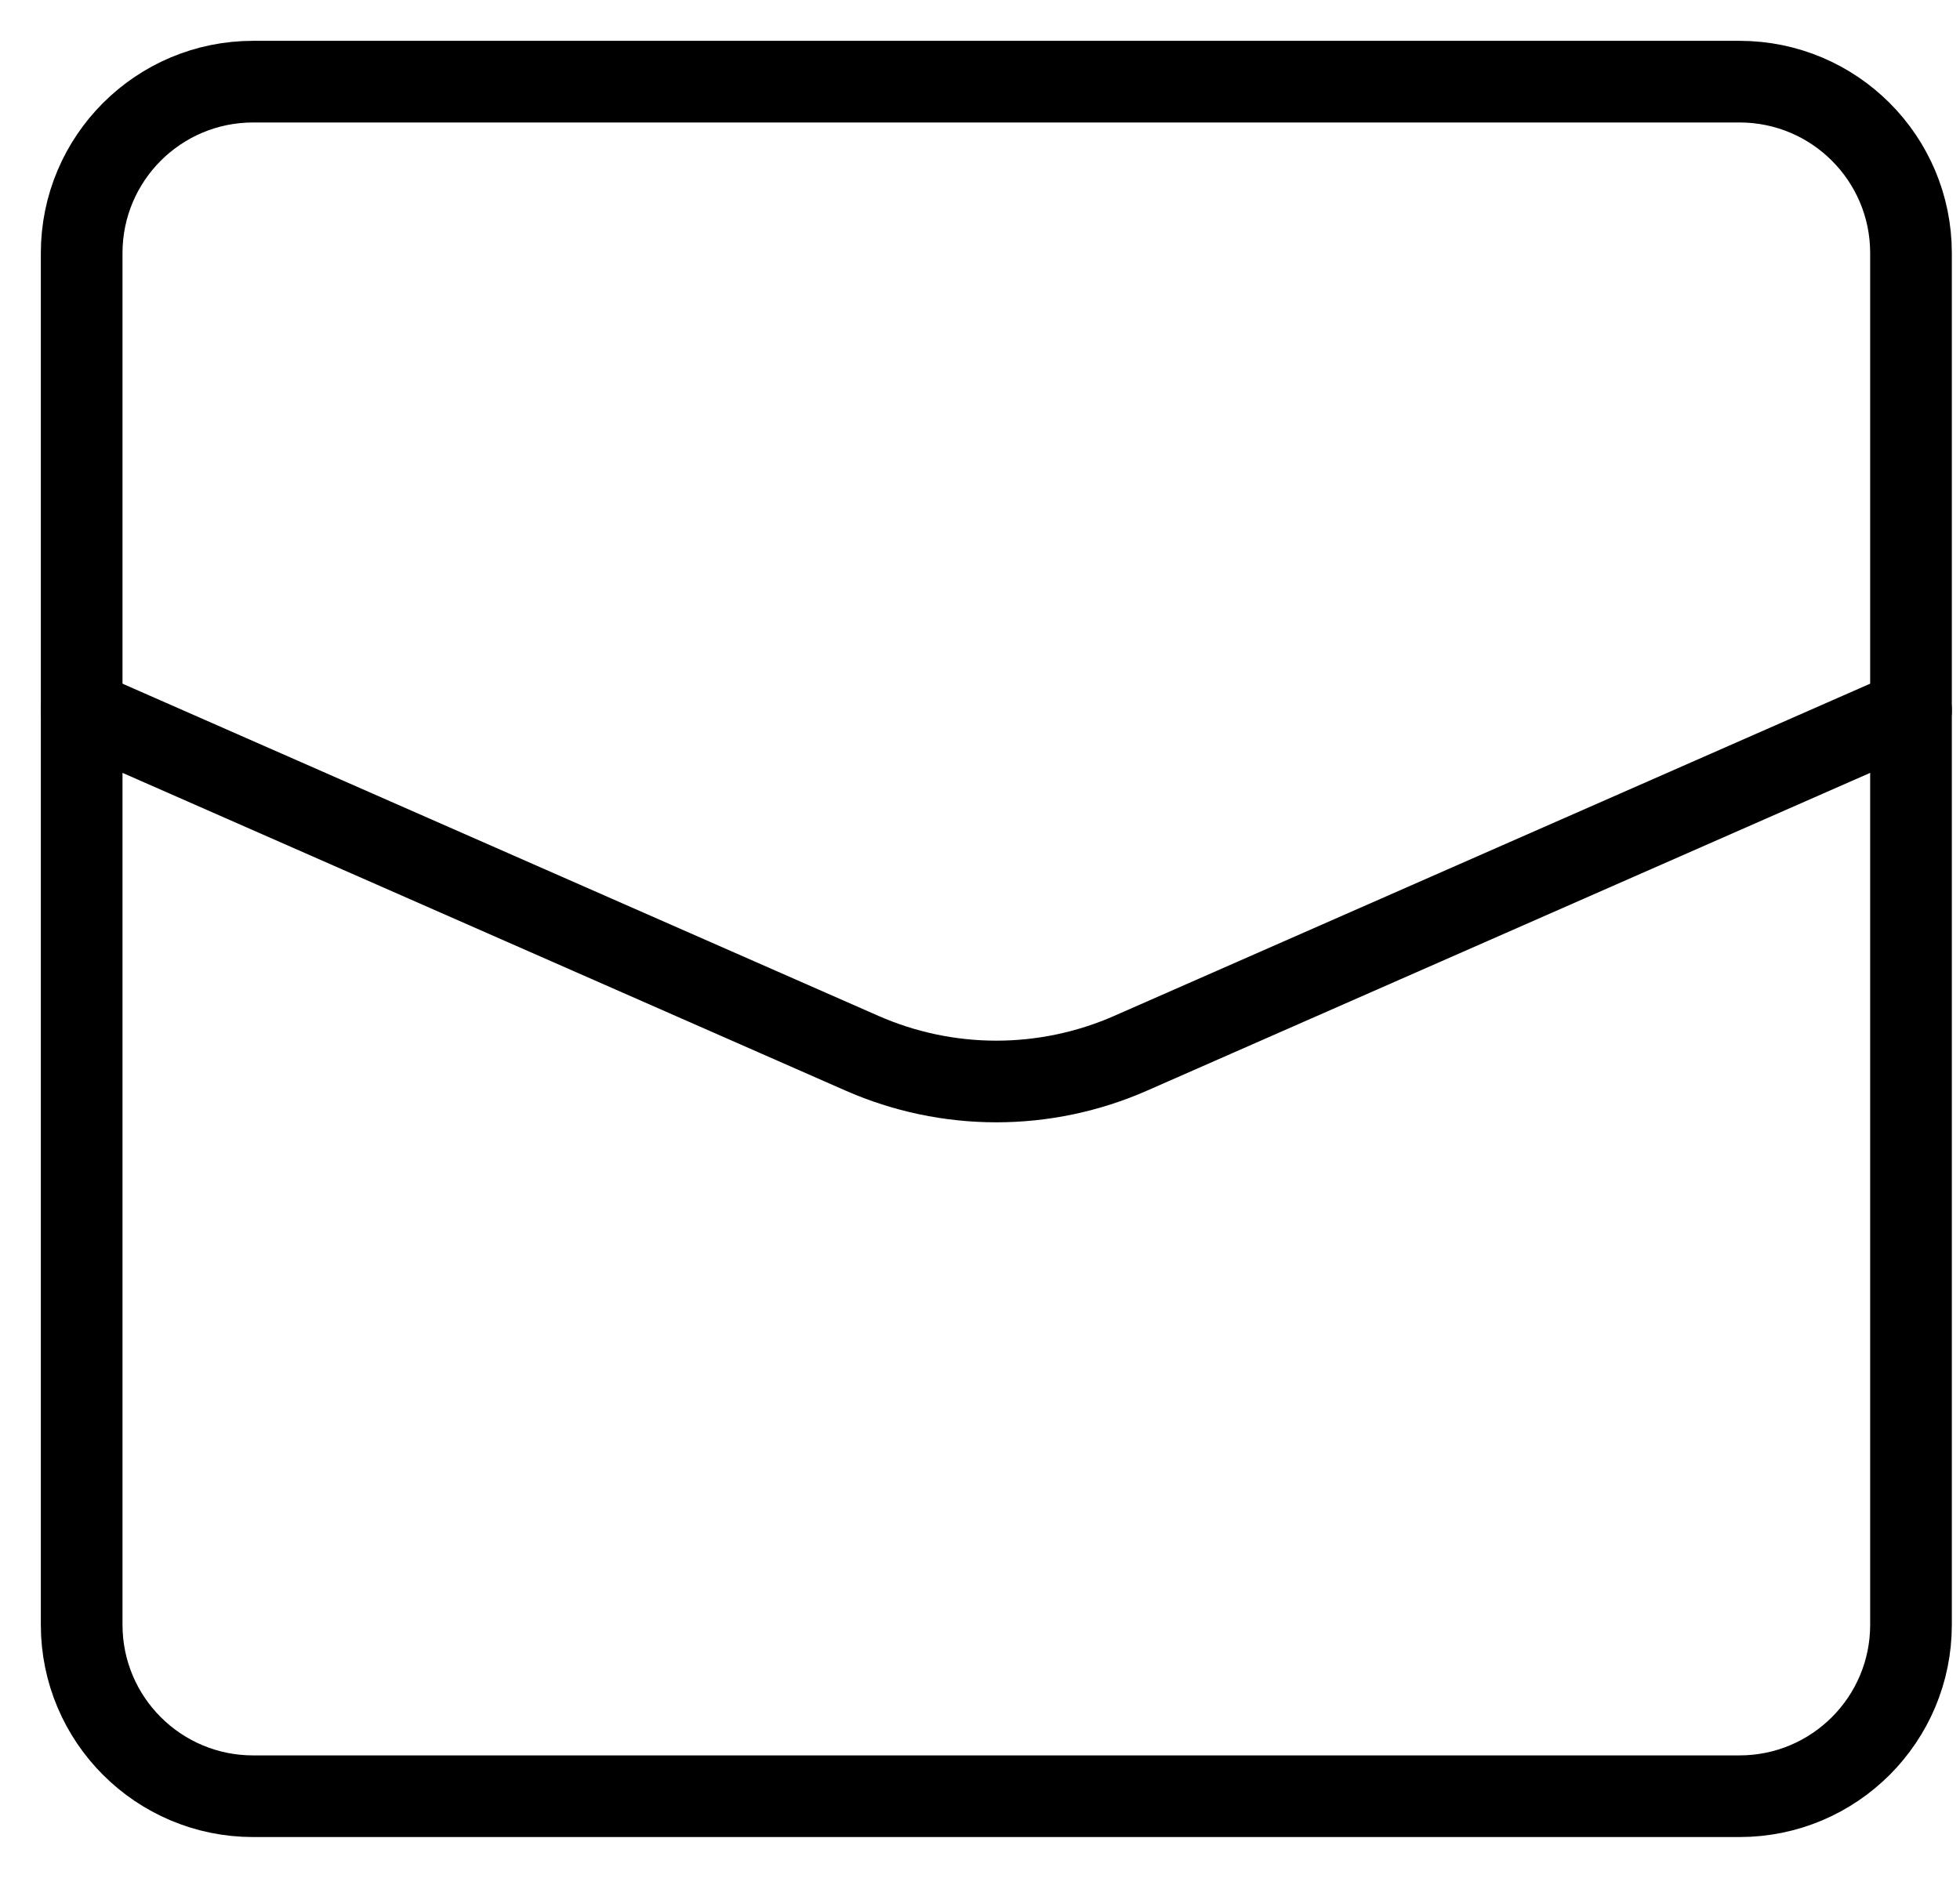
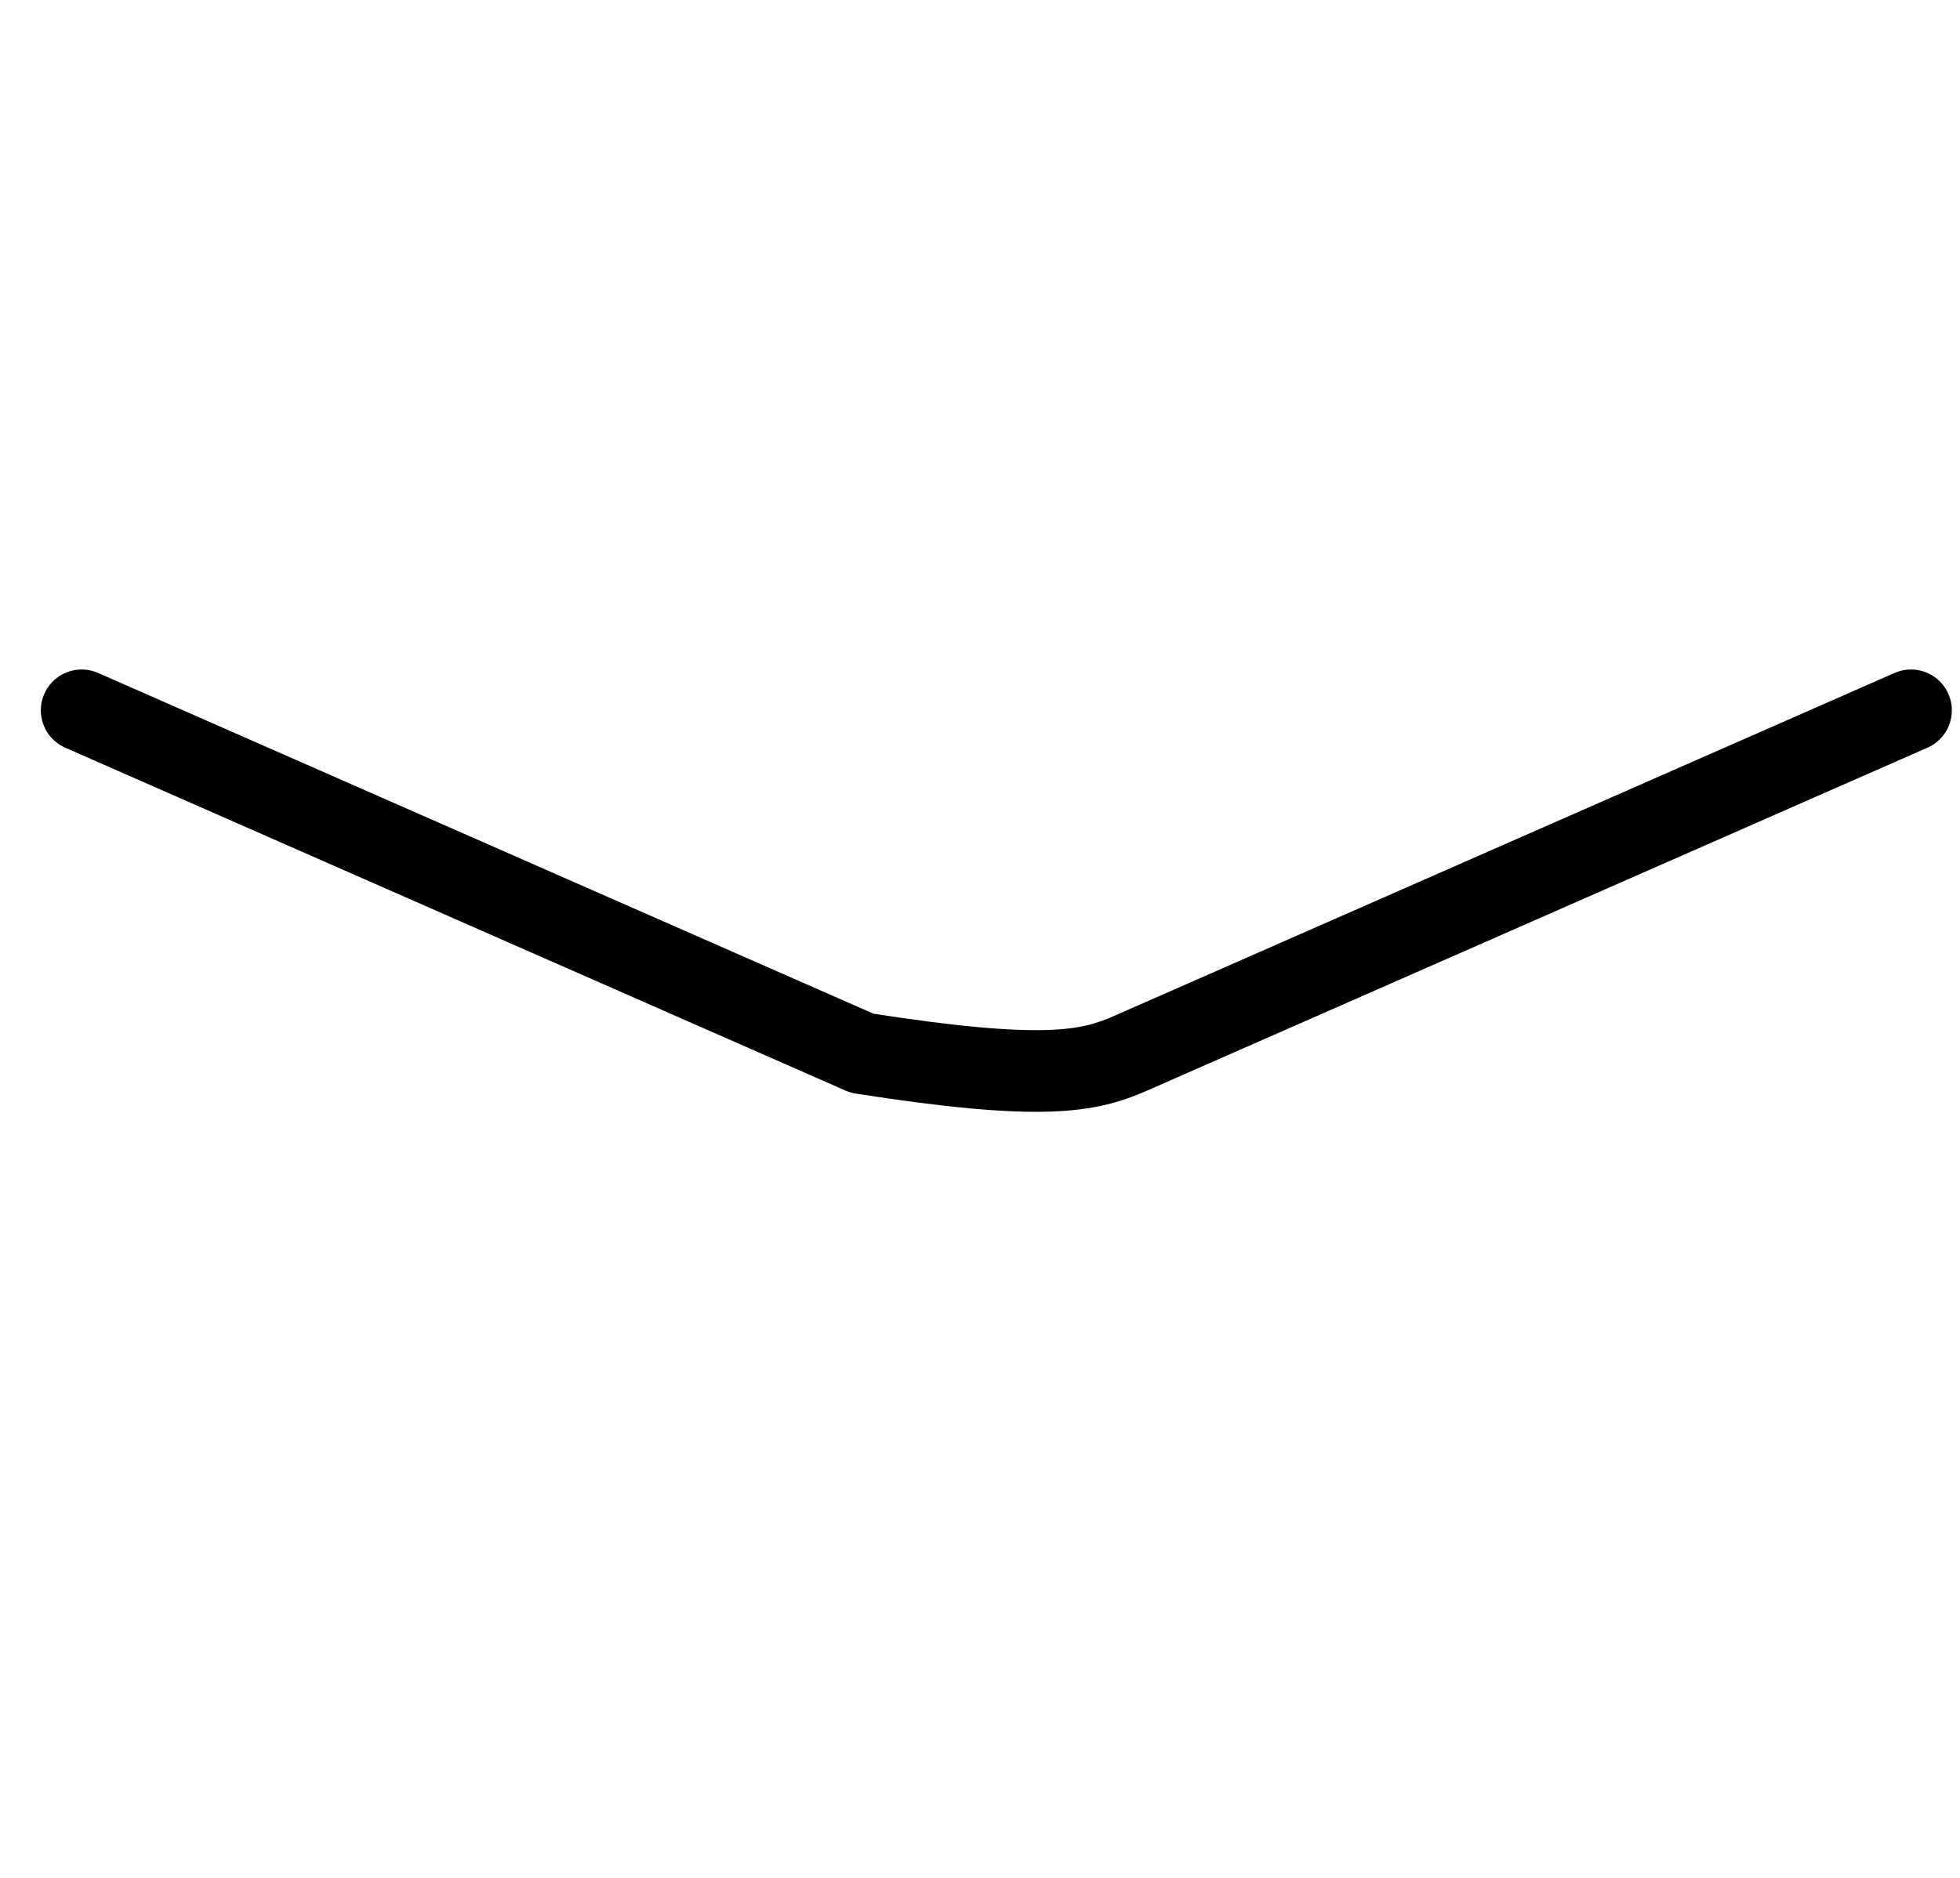
<svg xmlns="http://www.w3.org/2000/svg" width="24" height="23" viewBox="0 0 24 23" fill="none">
-   <path d="M21.3 1H3.1C1.94 1 1 1.94 1 3.1V19.9C1 21.06 1.94 22 3.1 22H21.3C22.46 22 23.4 21.06 23.4 19.9V3.1C23.4 1.94 22.46 1 21.3 1Z" stroke="black" stroke-linecap="round" stroke-linejoin="round" />
-   <path d="M1 8.7L10.555 12.9C11.073 13.128 11.634 13.246 12.2 13.246C12.766 13.246 13.327 13.128 13.845 12.9L23.4 8.7" stroke="black" stroke-linecap="round" stroke-linejoin="round" />
+   <path d="M1 8.7L10.555 12.9C12.766 13.246 13.327 13.128 13.845 12.9L23.4 8.7" stroke="black" stroke-linecap="round" stroke-linejoin="round" />
</svg>